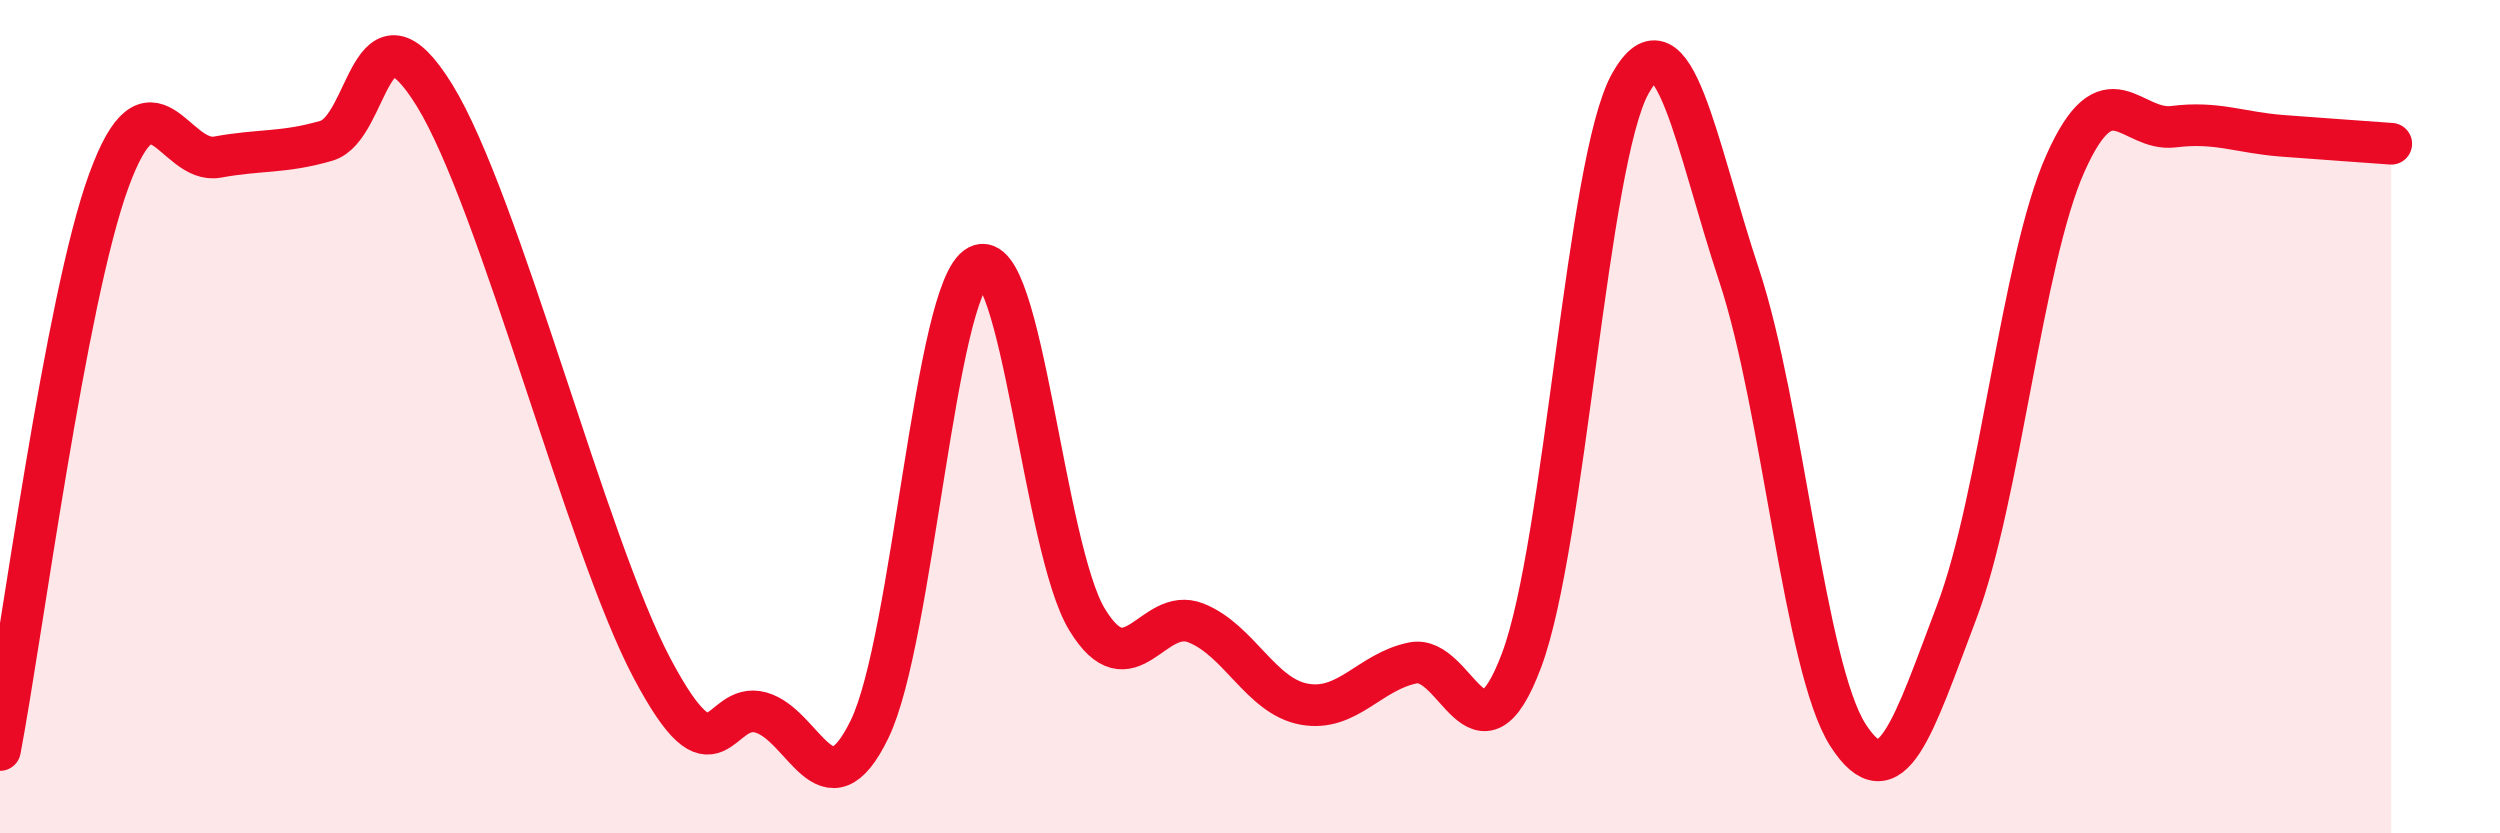
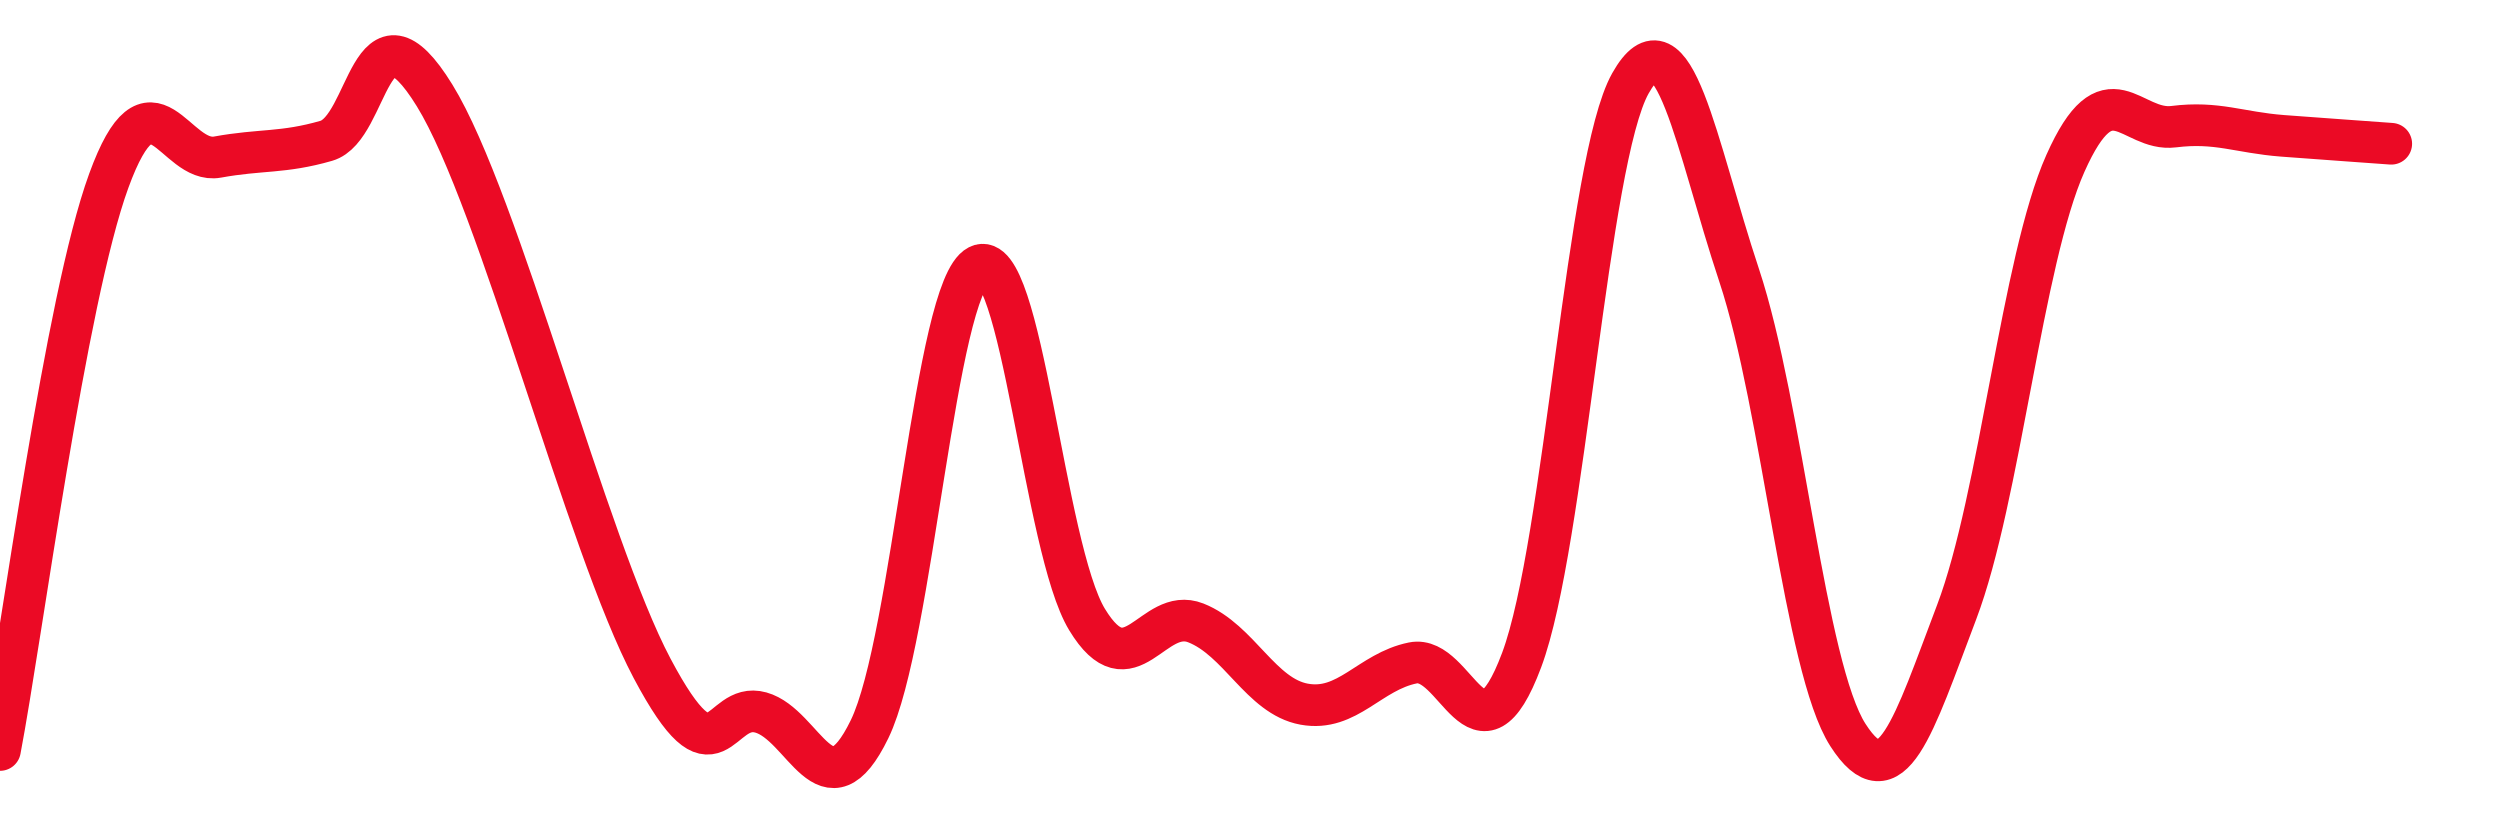
<svg xmlns="http://www.w3.org/2000/svg" width="60" height="20" viewBox="0 0 60 20">
-   <path d="M 0,18 C 0.52,15.27 1.57,7.19 2.61,4.34 C 3.65,1.49 4.18,3.96 5.22,3.77 C 6.26,3.58 6.79,3.68 7.83,3.38 C 8.87,3.08 8.87,-0.24 10.43,2.29 C 11.99,4.82 14.08,13.08 15.65,16.04 C 17.22,19 17.22,16.81 18.26,17.1 C 19.3,17.39 19.83,19.64 20.87,17.5 C 21.91,15.36 22.44,6.91 23.48,6.38 C 24.52,5.85 25.05,13.16 26.09,14.87 C 27.13,16.58 27.66,14.54 28.7,14.95 C 29.74,15.36 30.26,16.71 31.3,16.9 C 32.34,17.09 32.87,16.12 33.91,15.91 C 34.95,15.7 35.48,18.62 36.52,15.84 C 37.56,13.06 38.09,3.85 39.13,2 C 40.17,0.15 40.7,3.48 41.74,6.61 C 42.78,9.74 43.31,16.02 44.35,17.64 C 45.39,19.26 45.92,17.43 46.96,14.69 C 48,11.95 48.53,6.25 49.57,3.92 C 50.61,1.59 51.13,3.17 52.17,3.04 C 53.21,2.91 53.74,3.18 54.78,3.26 C 55.82,3.34 56.87,3.41 57.39,3.45L57.39 20L0 20Z" fill="#EB0A25" opacity="0.1" stroke-linecap="round" stroke-linejoin="round" />
  <path d="M 0,18 C 0.52,15.27 1.57,7.19 2.61,4.34 C 3.65,1.49 4.18,3.96 5.22,3.77 C 6.26,3.58 6.79,3.68 7.83,3.38 C 8.87,3.08 8.87,-0.24 10.43,2.29 C 11.99,4.82 14.08,13.08 15.65,16.04 C 17.22,19 17.22,16.81 18.26,17.1 C 19.3,17.39 19.83,19.64 20.87,17.5 C 21.91,15.36 22.44,6.91 23.48,6.38 C 24.52,5.85 25.05,13.16 26.09,14.87 C 27.13,16.58 27.66,14.54 28.7,14.95 C 29.74,15.36 30.26,16.71 31.3,16.9 C 32.34,17.09 32.87,16.12 33.91,15.91 C 34.95,15.7 35.48,18.62 36.52,15.84 C 37.56,13.06 38.09,3.85 39.13,2 C 40.17,0.15 40.7,3.48 41.74,6.61 C 42.78,9.74 43.31,16.02 44.35,17.64 C 45.39,19.26 45.92,17.43 46.96,14.69 C 48,11.95 48.53,6.25 49.57,3.92 C 50.61,1.59 51.13,3.17 52.17,3.04 C 53.21,2.91 53.74,3.18 54.78,3.26 C 55.82,3.34 56.87,3.41 57.39,3.45" stroke="#EB0A25" stroke-width="1" fill="none" stroke-linecap="round" stroke-linejoin="round" />
</svg>